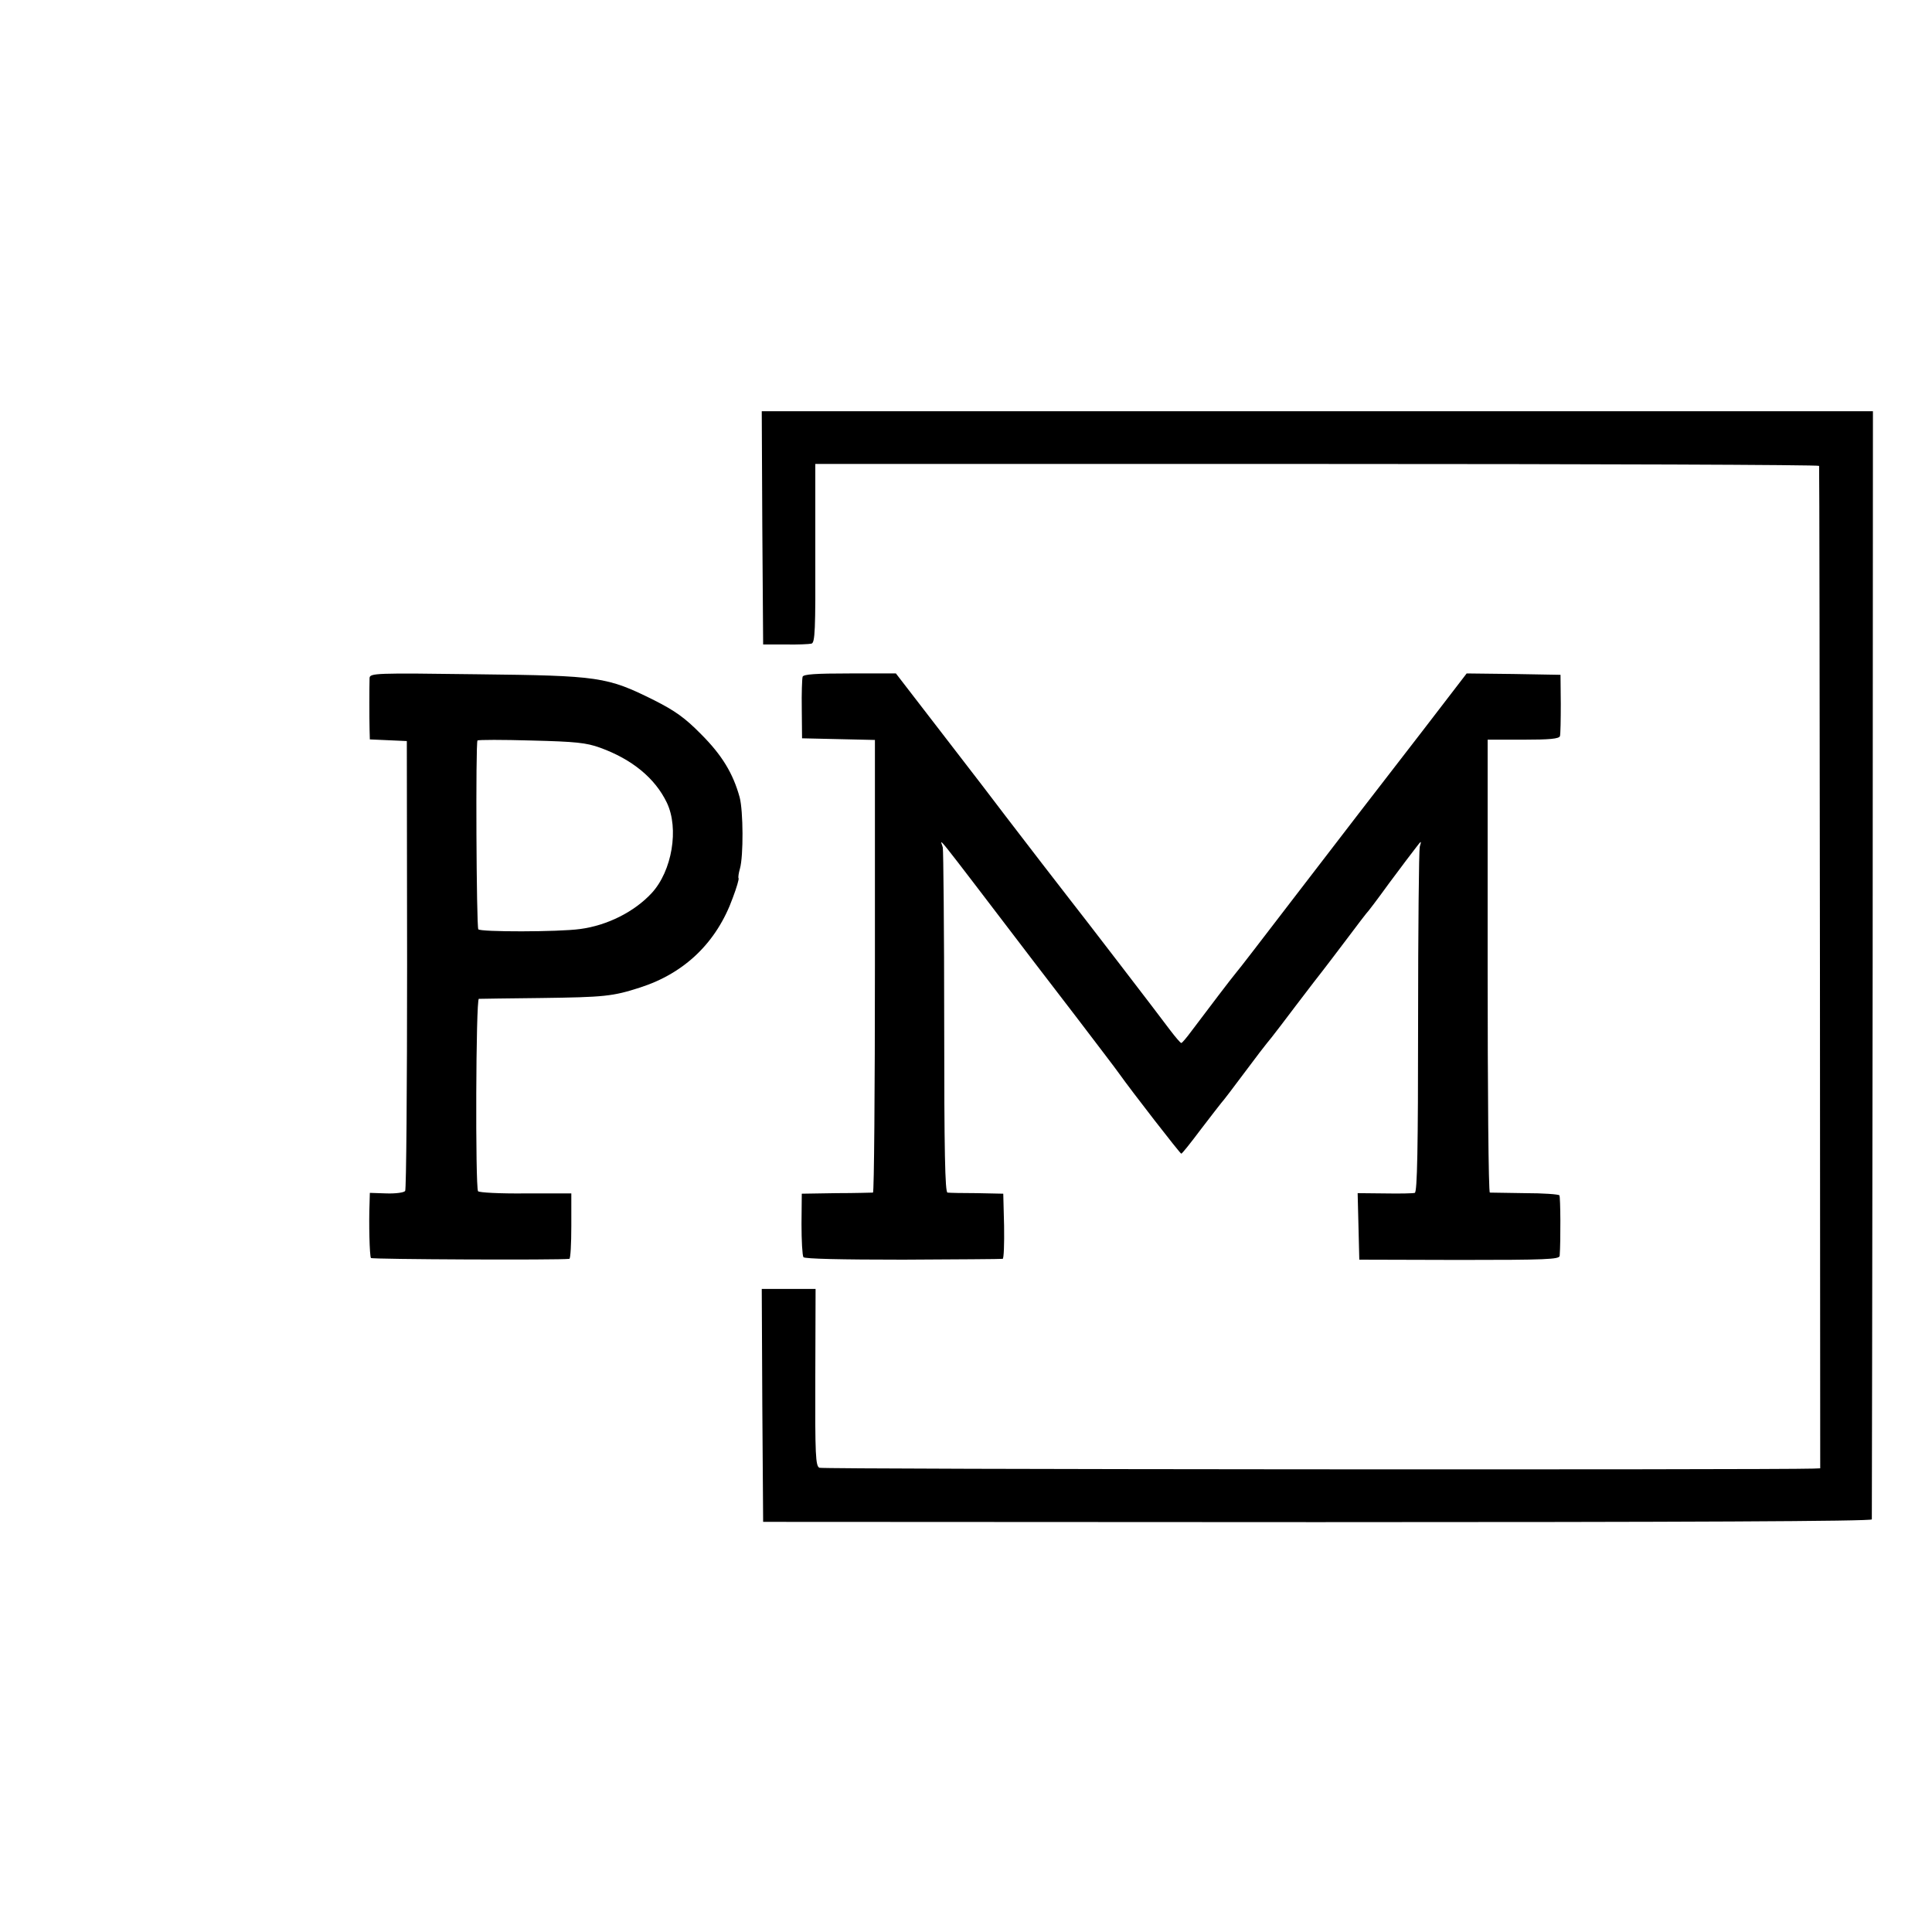
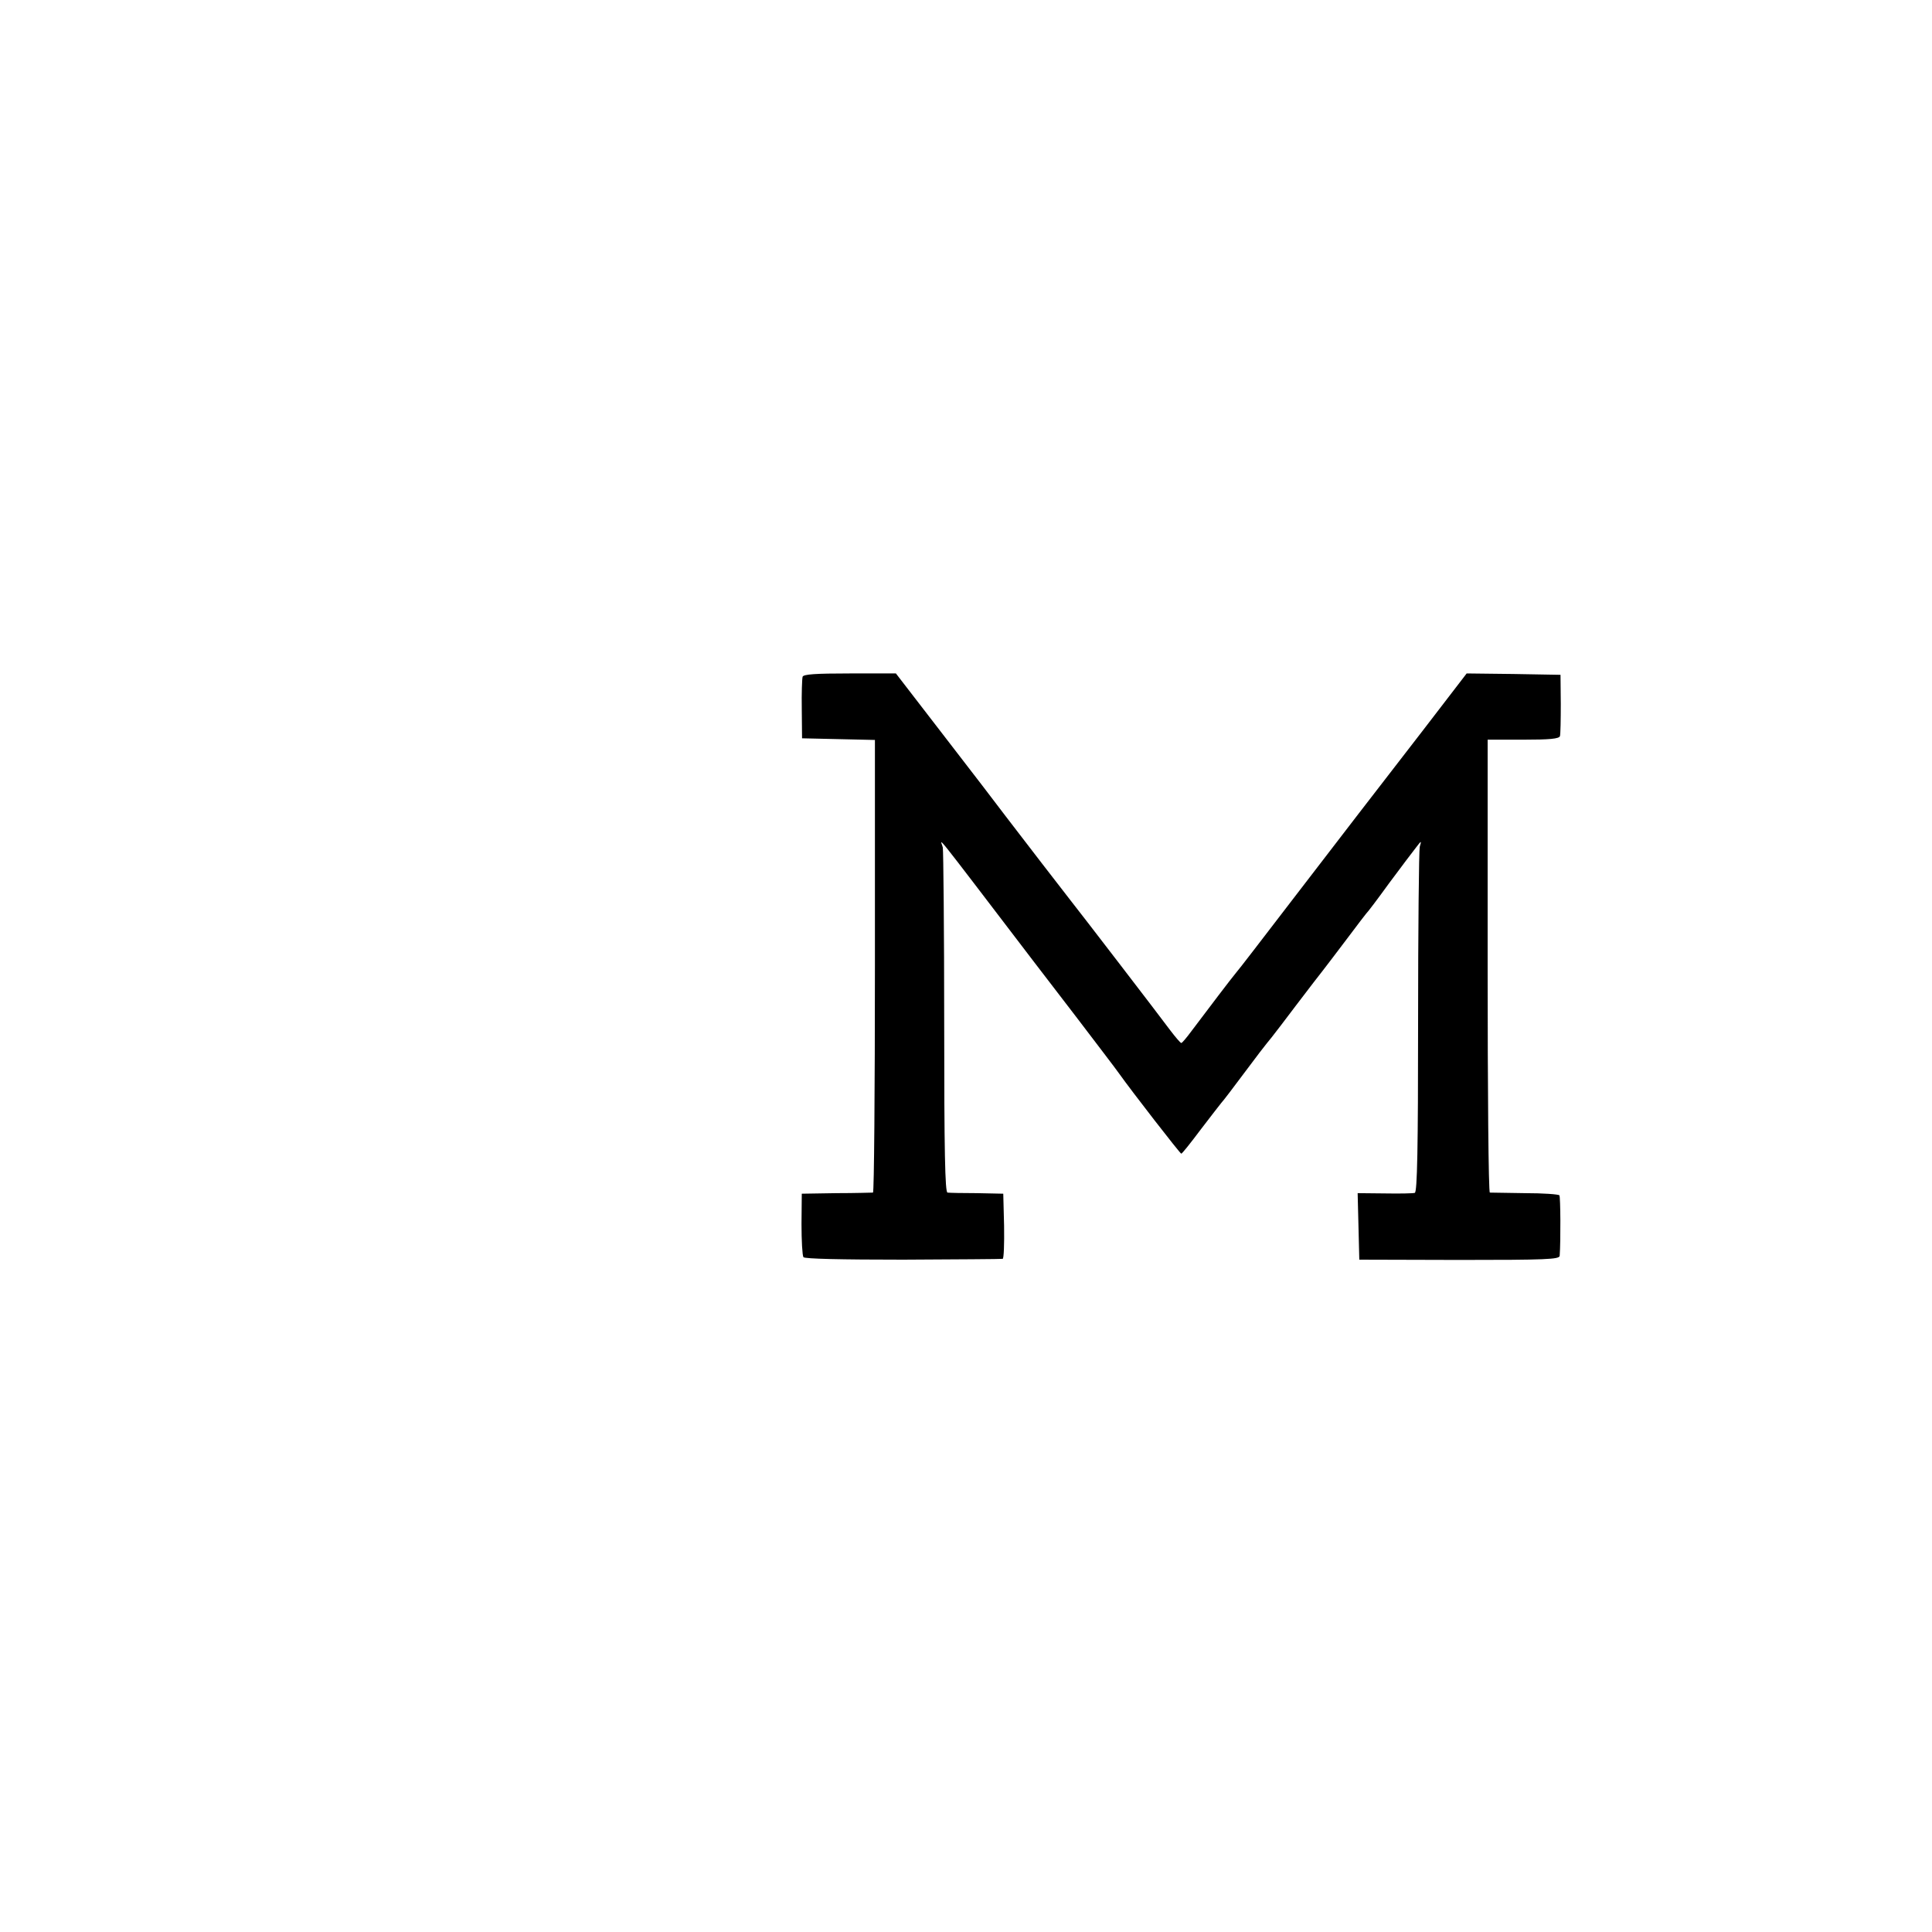
<svg xmlns="http://www.w3.org/2000/svg" version="1.0" width="700pt" height="700pt" viewBox="0 0 700 700" preserveAspectRatio="xMidYMid meet">
  <g transform="translate(0,700) scale(0.1,-0.1)" fill="#000000" stroke="none">
-     <path d="M2762 5088 l3 -423 80 0 c44 -1 87 1 95 3 13 3 15 47 14 327 l0 324 1818 0 c1000 0 1819 -3 1819 -7 1 -4 2 -823 3 -1820 l1 -1812 -25 -1 c-153 -5 -3589 -3 -3601 3 -14 6 -16 44 -15 327 l1 321 -98 0 -97 0 2 -422 3 -422 2008 -1 c1330 0 2008 3 2009 10 0 6 2 911 3 2013 l1 2002 -2013 0 -2013 0 2 -422z" />
-     <path d="M1339 4543 c-1 -31 -1 -146 0 -185 l1 -37 67 -3 67 -3 1 -810 c0 -445 -3 -815 -7 -820 -4 -6 -34 -10 -67 -9 l-61 2 -1 -37 c-3 -71 0 -192 5 -199 3 -5 681 -8 719 -3 4 1 7 54 7 119 l0 118 -166 0 c-93 -1 -168 3 -172 8 -10 17 -8 696 3 697 6 0 107 2 225 3 230 3 260 6 359 38 162 52 278 164 336 325 14 37 23 68 21 71 -2 2 0 18 5 35 13 46 12 208 -1 258 -24 87 -64 153 -140 229 -59 60 -95 85 -170 123 -171 85 -198 89 -642 94 -371 5 -388 4 -389 -14z m835 -252 c116 -42 199 -110 242 -199 45 -94 19 -248 -55 -328 -62 -67 -160 -117 -259 -130 -79 -11 -363 -11 -369 -1 -7 12 -10 676 -3 684 3 3 91 3 195 0 161 -4 199 -8 249 -26z" />
    <path d="M2908 4548 c-2 -7 -4 -60 -3 -118 l1 -105 132 -3 132 -3 0 -819 c0 -451 -3 -820 -7 -821 -5 0 -64 -2 -133 -2 l-125 -2 -1 -110 c0 -60 3 -114 7 -120 5 -6 135 -9 361 -9 194 1 357 2 361 3 4 1 6 54 5 119 l-3 117 -95 2 c-52 0 -100 1 -107 2 -9 1 -12 151 -12 614 0 336 -3 623 -5 636 -7 30 -56 92 331 -415 12 -16 82 -107 155 -202 73 -96 142 -186 153 -202 44 -62 220 -289 225 -290 3 0 34 39 70 87 36 47 70 91 75 97 6 6 44 56 85 111 41 55 77 102 80 105 3 3 26 32 51 65 25 33 78 103 118 155 41 52 99 129 130 170 31 41 58 77 61 80 4 3 41 52 83 110 43 58 87 116 98 130 19 25 20 25 13 2 -3 -13 -6 -300 -6 -637 0 -452 -3 -615 -12 -617 -6 -2 -55 -3 -109 -2 l-98 1 3 -120 3 -121 363 -1 c315 0 362 2 363 15 4 55 3 213 -1 219 -3 4 -59 8 -125 8 -66 1 -123 2 -127 2 -5 1 -8 370 -8 821 l0 820 129 0 c94 0 130 3 133 13 2 6 3 59 3 117 l-1 105 -170 3 -170 2 -159 -207 c-202 -261 -258 -334 -480 -623 -99 -129 -187 -244 -197 -255 -16 -19 -98 -127 -162 -212 -17 -23 -33 -42 -36 -42 -3 0 -21 21 -40 46 -33 45 -338 442 -363 473 -18 23 -175 226 -232 301 -27 36 -128 168 -224 292 l-175 227 -167 0 c-125 0 -168 -3 -171 -12z" />
  </g>
</svg>